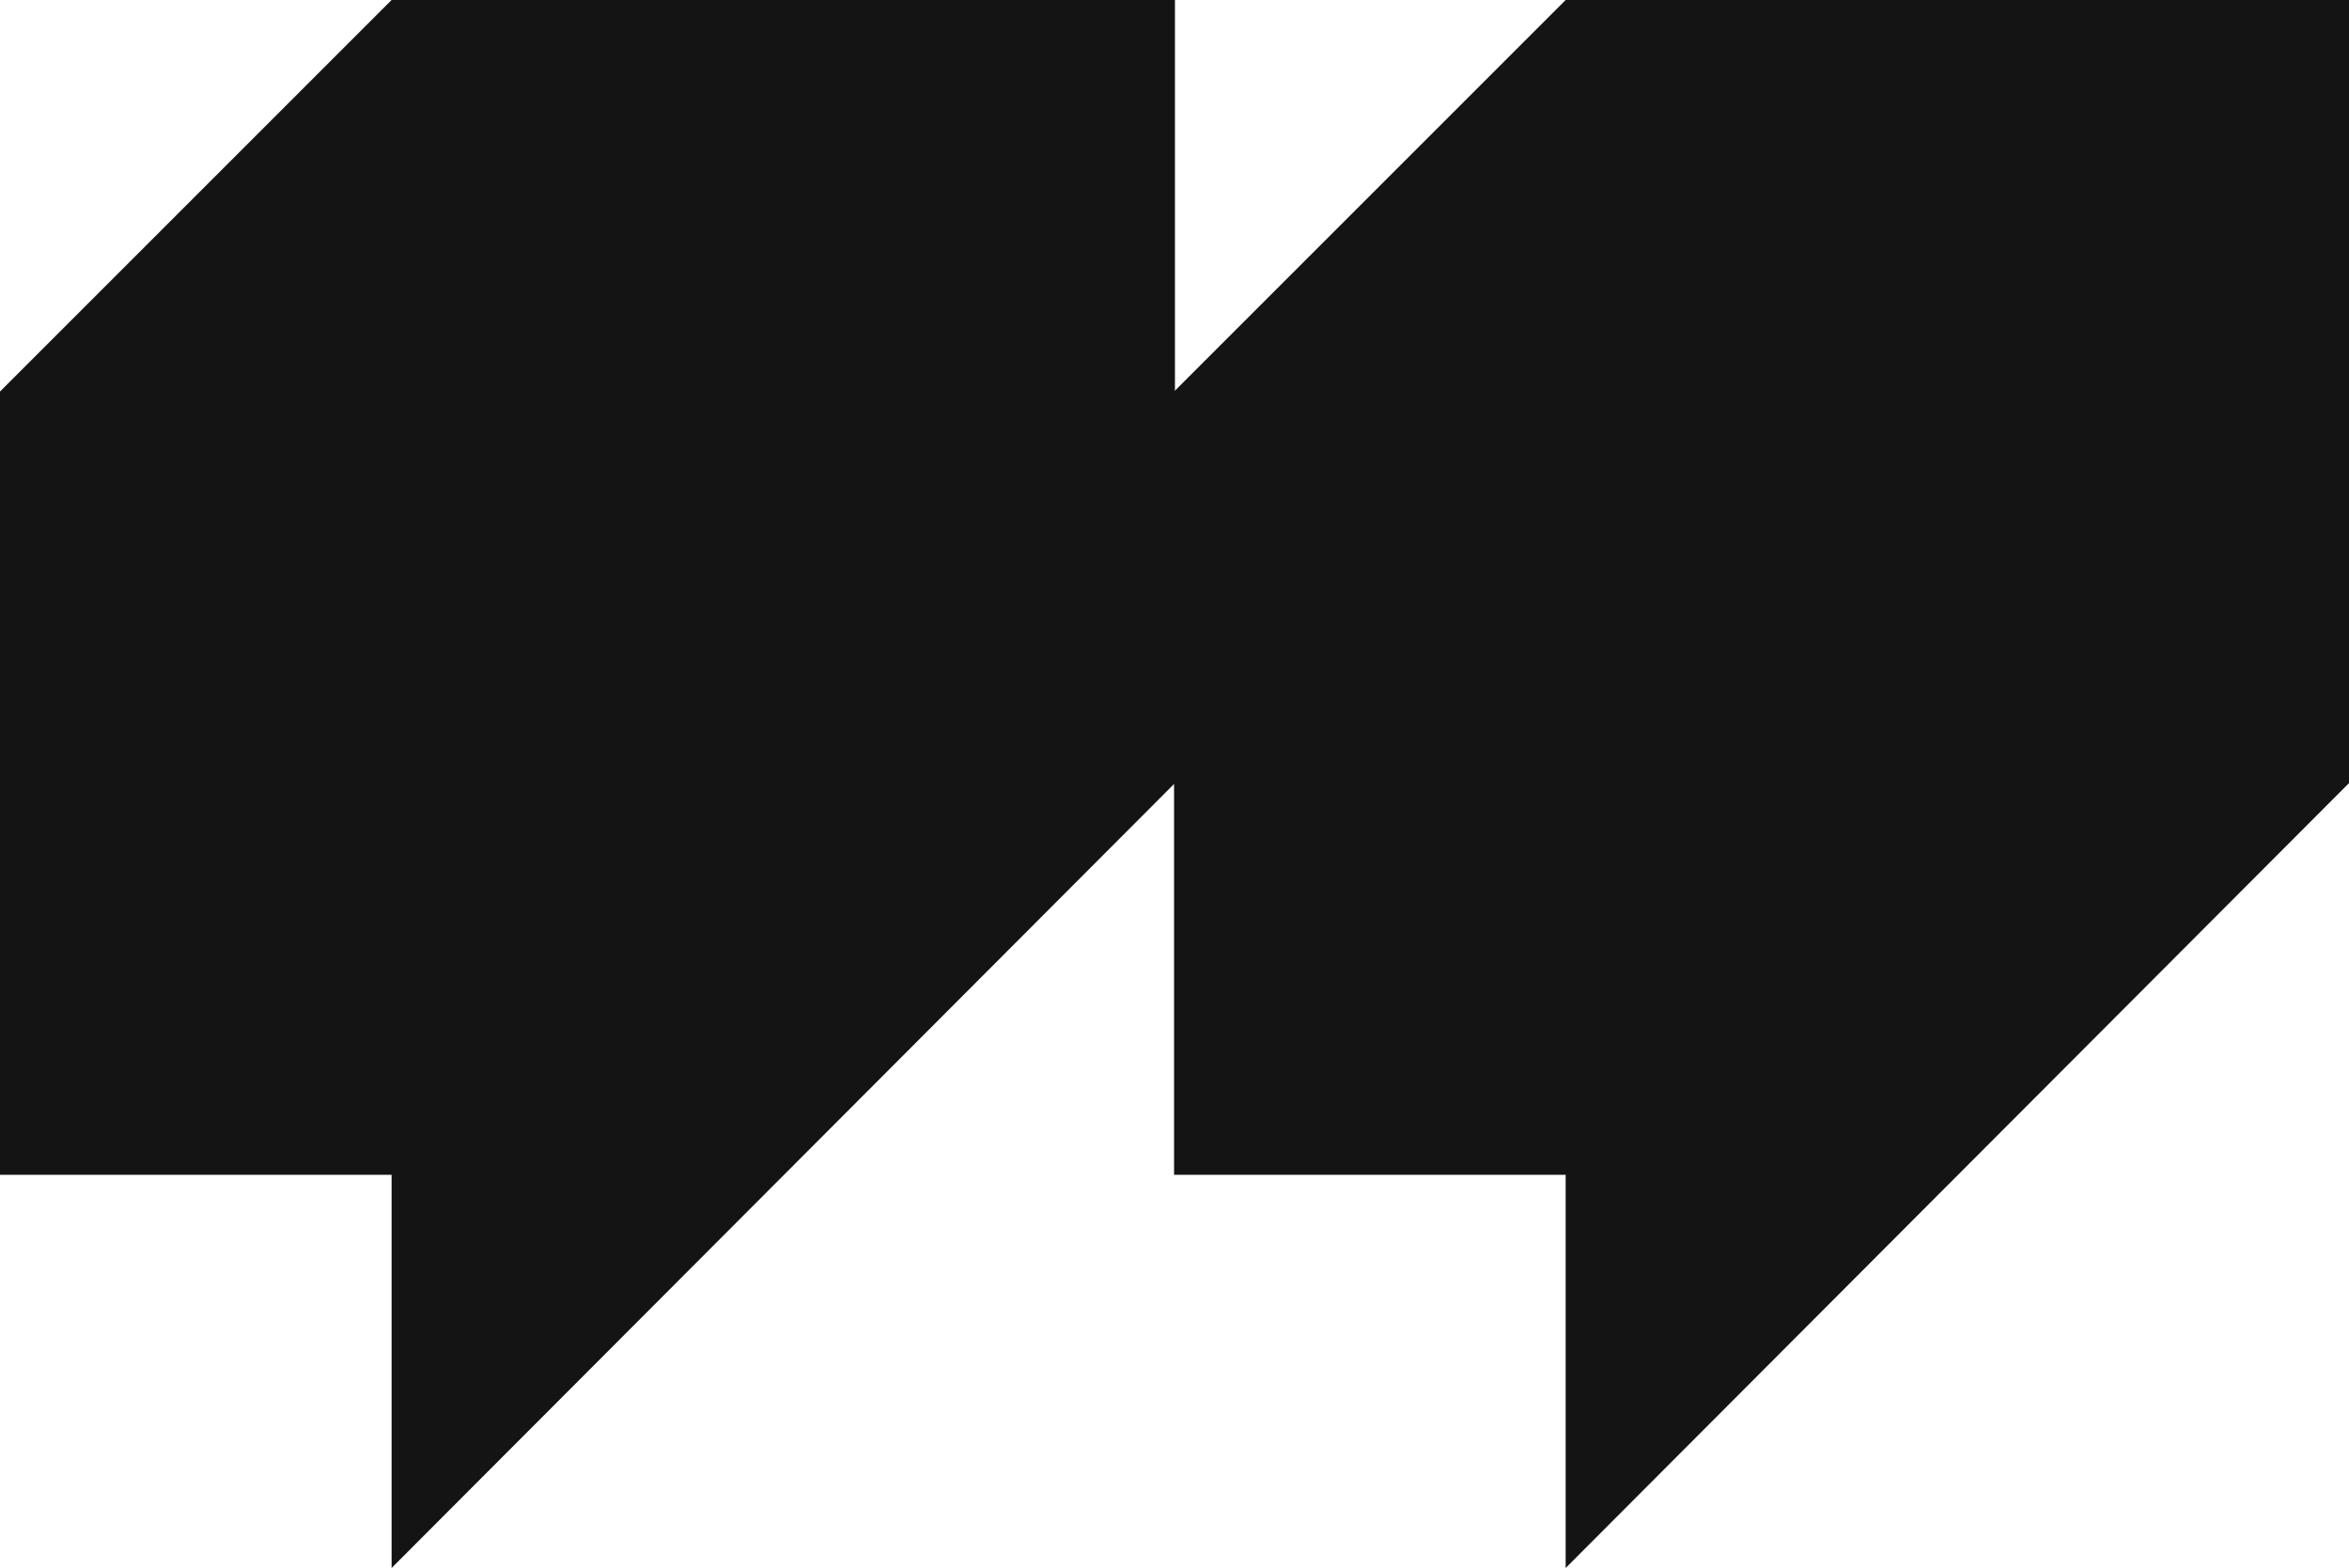
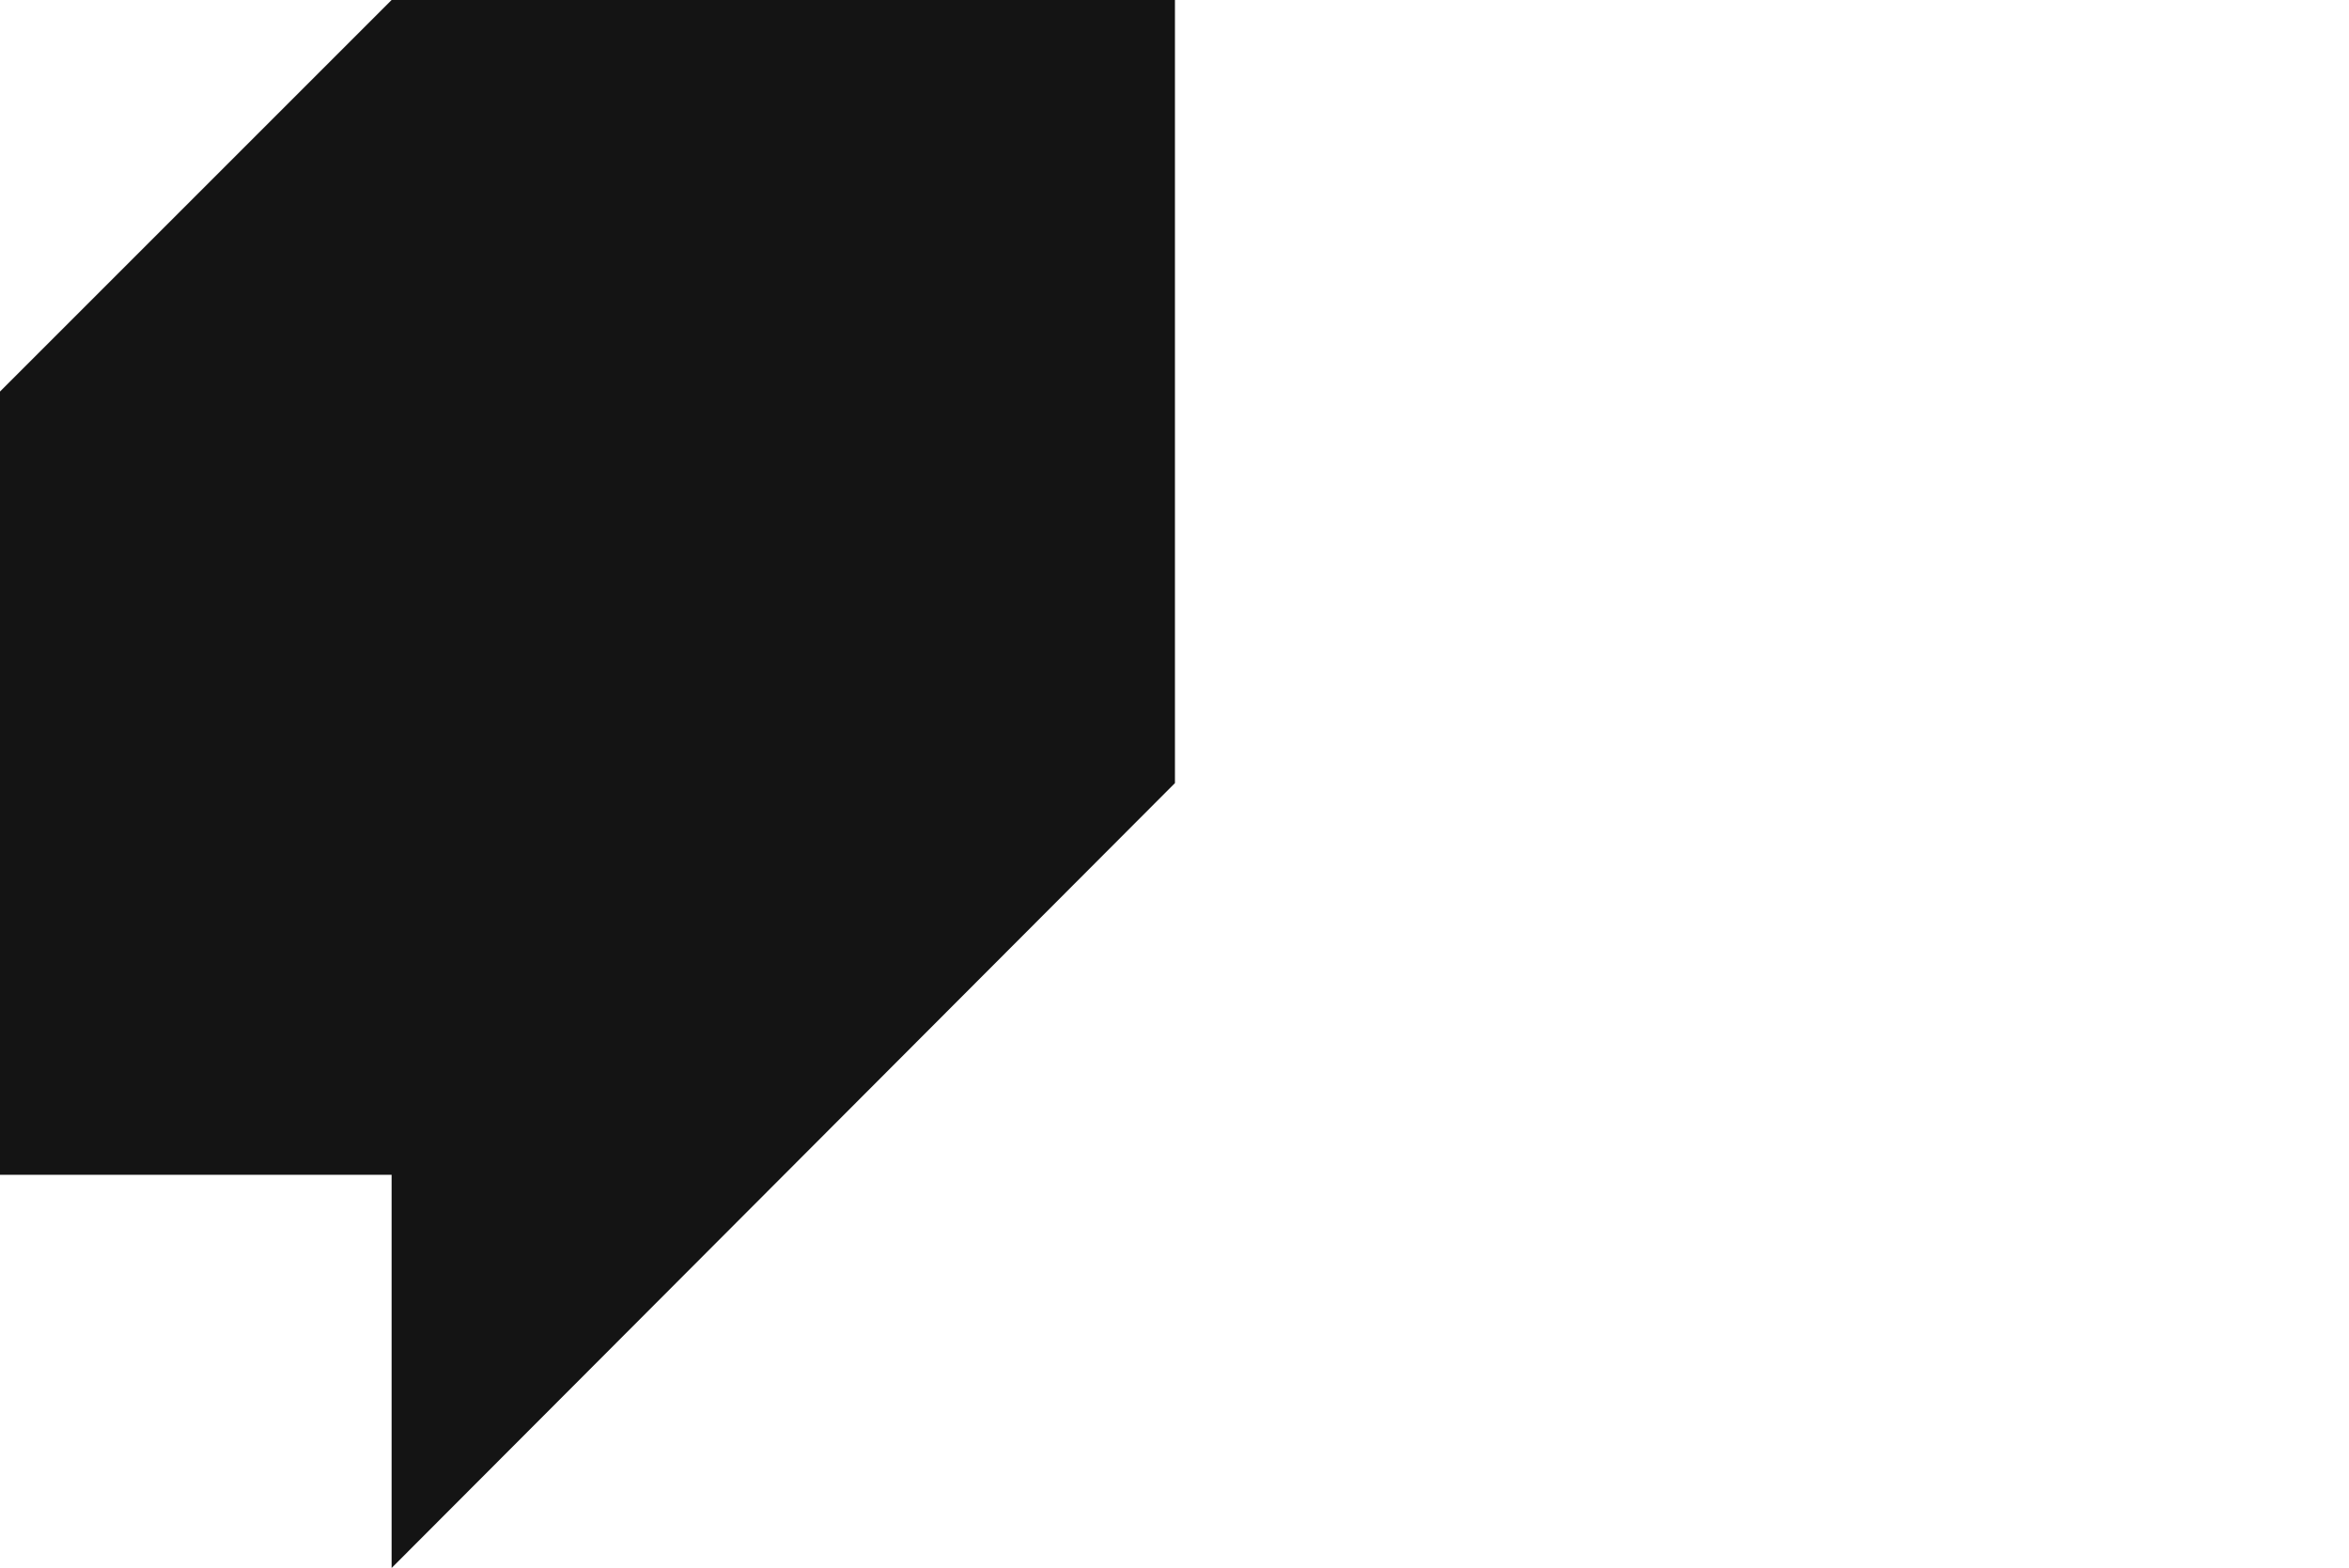
<svg xmlns="http://www.w3.org/2000/svg" id="Illustrations" viewBox="0 0 157.34 105.04">
  <defs>
    <style>
      .cls-1 {
        fill: #141414;
      }
    </style>
  </defs>
-   <polygon class="cls-1" points="157.34 52.46 104.87 105.04 104.87 78.7 78.64 78.7 78.64 26.23 104.87 0 157.34 0 157.34 52.46" />
  <line class="cls-1" x1="131.11" y1="26.23" x2="78.64" y2="26.23" />
  <line class="cls-1" x1="131.11" y1="26.23" x2="131.11" y2="78.7" />
  <line class="cls-1" x1="131.11" y1="26.23" x2="157.34" y2="0" />
  <polygon class="cls-1" points="78.7 52.46 26.23 105.04 26.23 78.7 0 78.7 0 26.23 26.23 0 78.7 0 78.7 52.46" />
  <line class="cls-1" x1="52.46" y1="26.23" x2="0" y2="26.23" />
  <line class="cls-1" x1="52.46" y1="26.23" x2="52.46" y2="78.7" />
  <line class="cls-1" x1="52.46" y1="26.23" x2="78.7" y2="0" />
</svg>